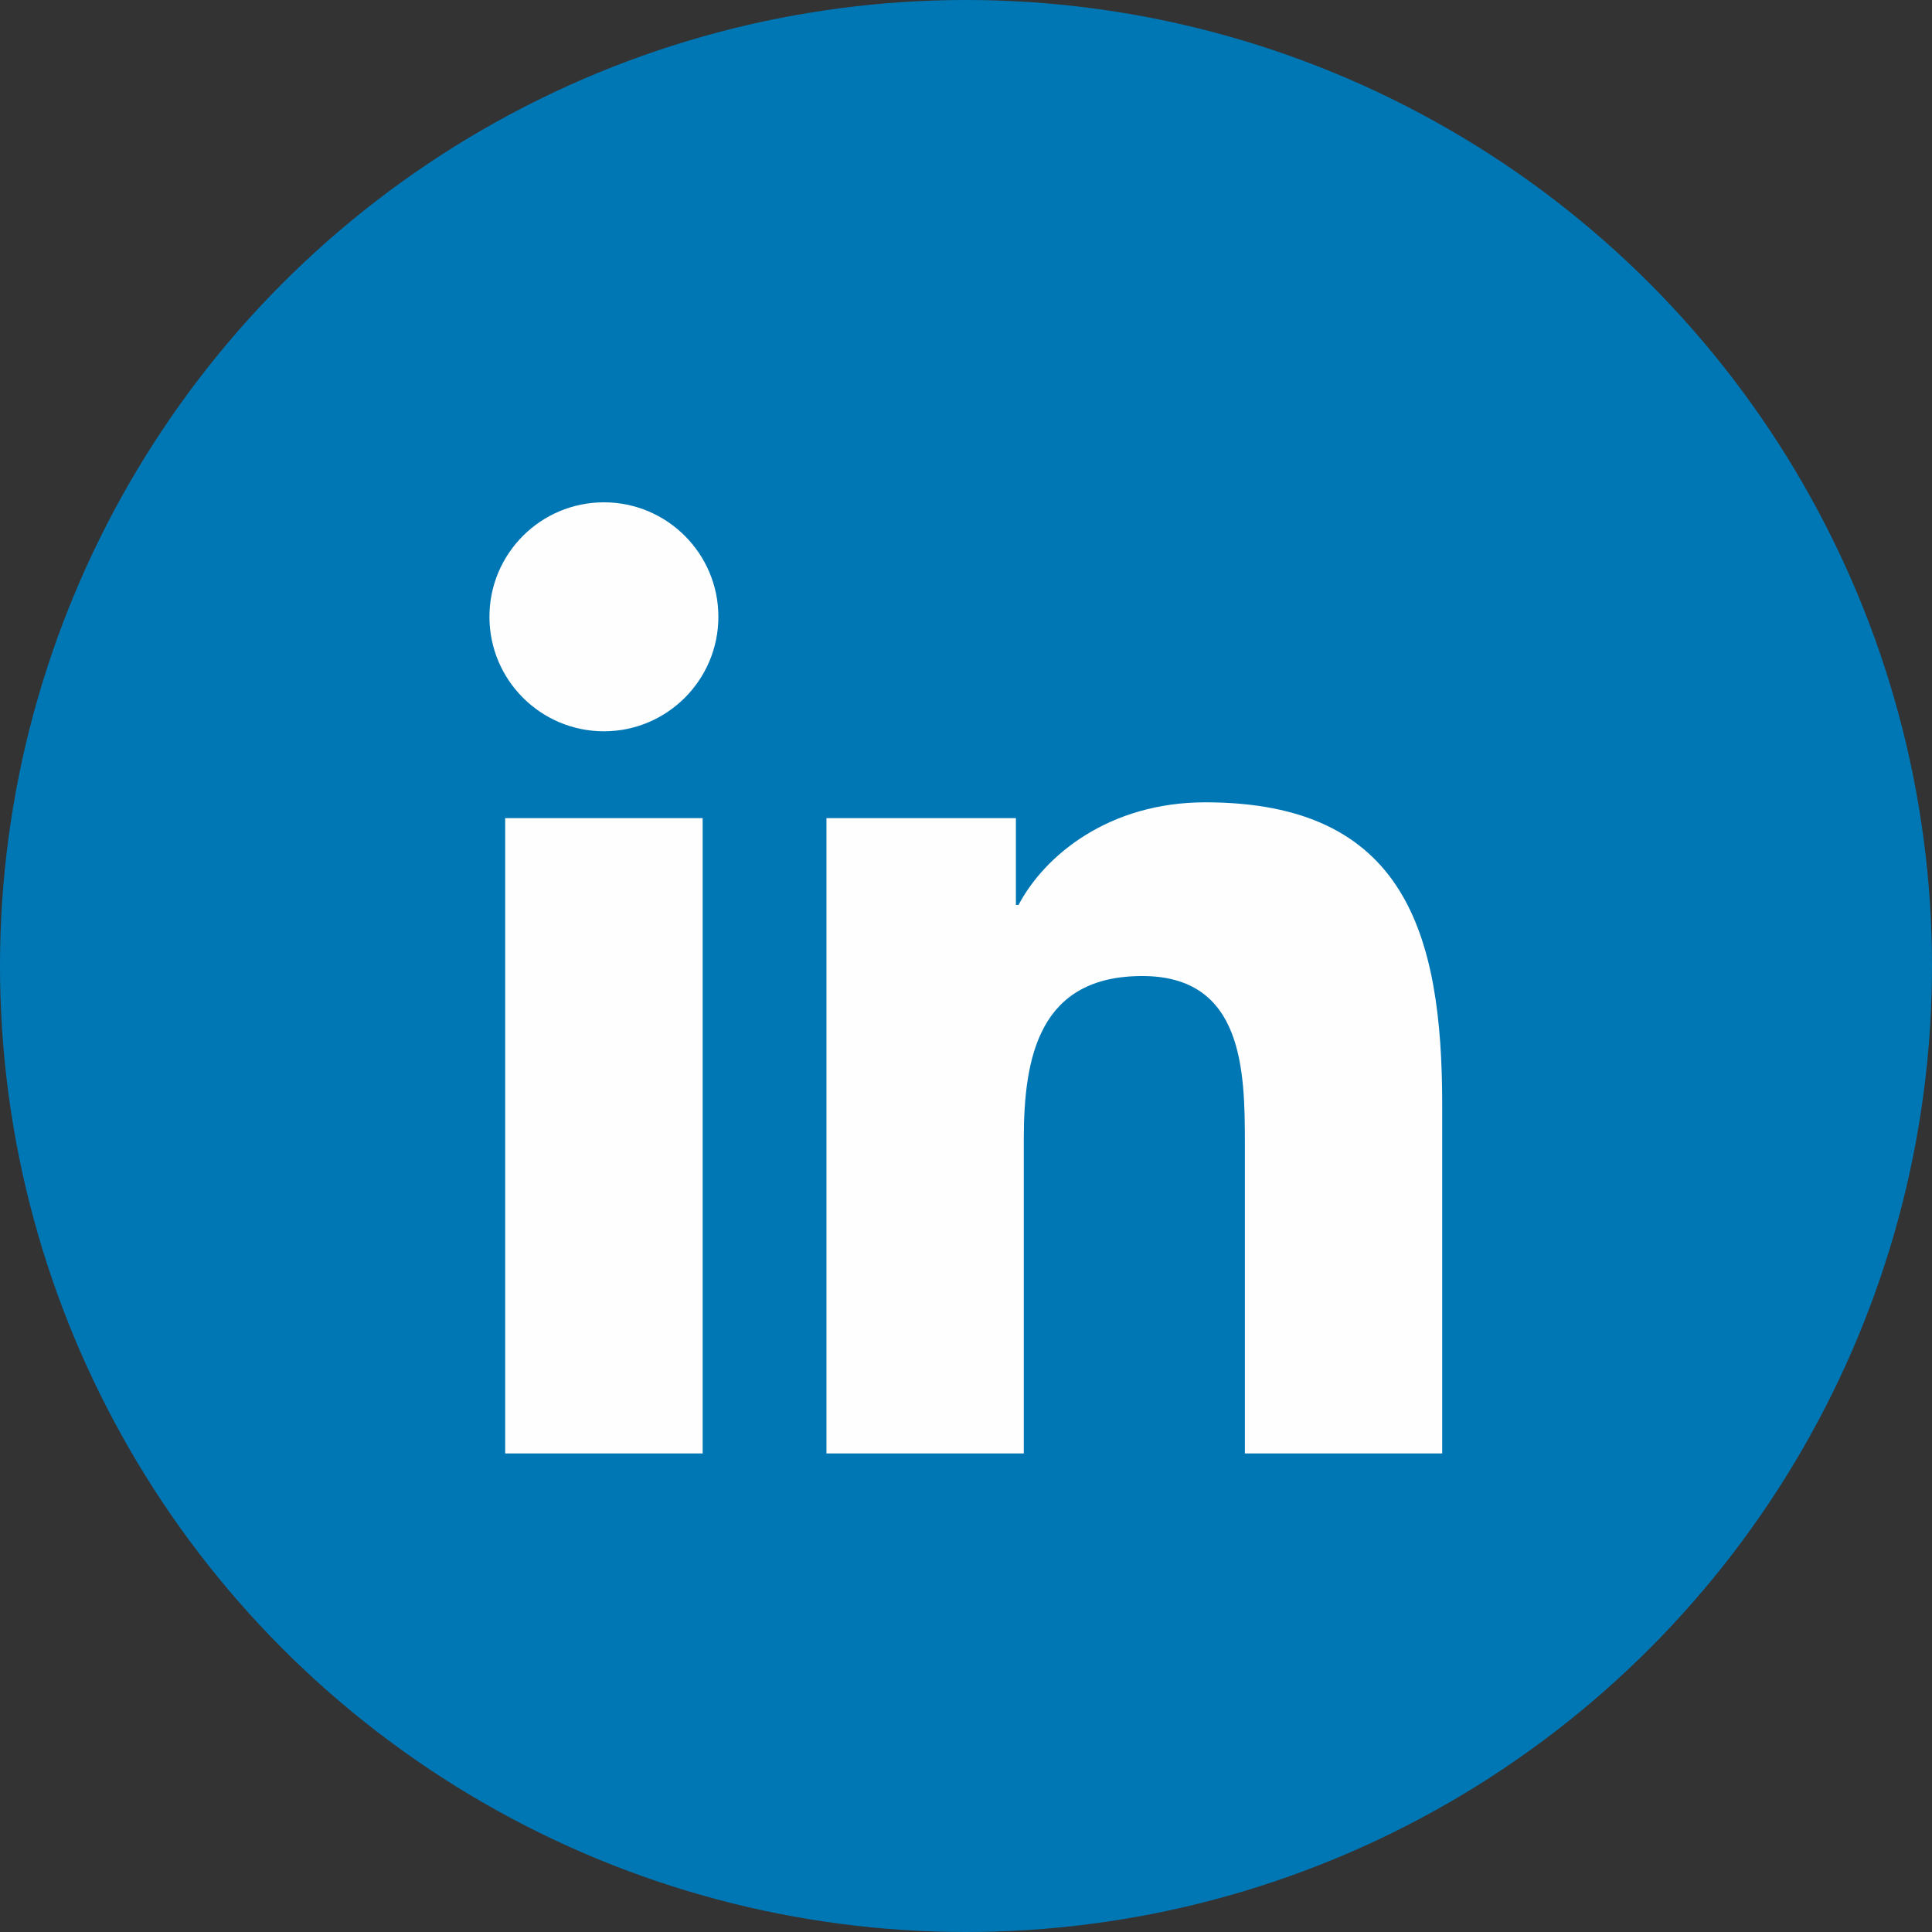
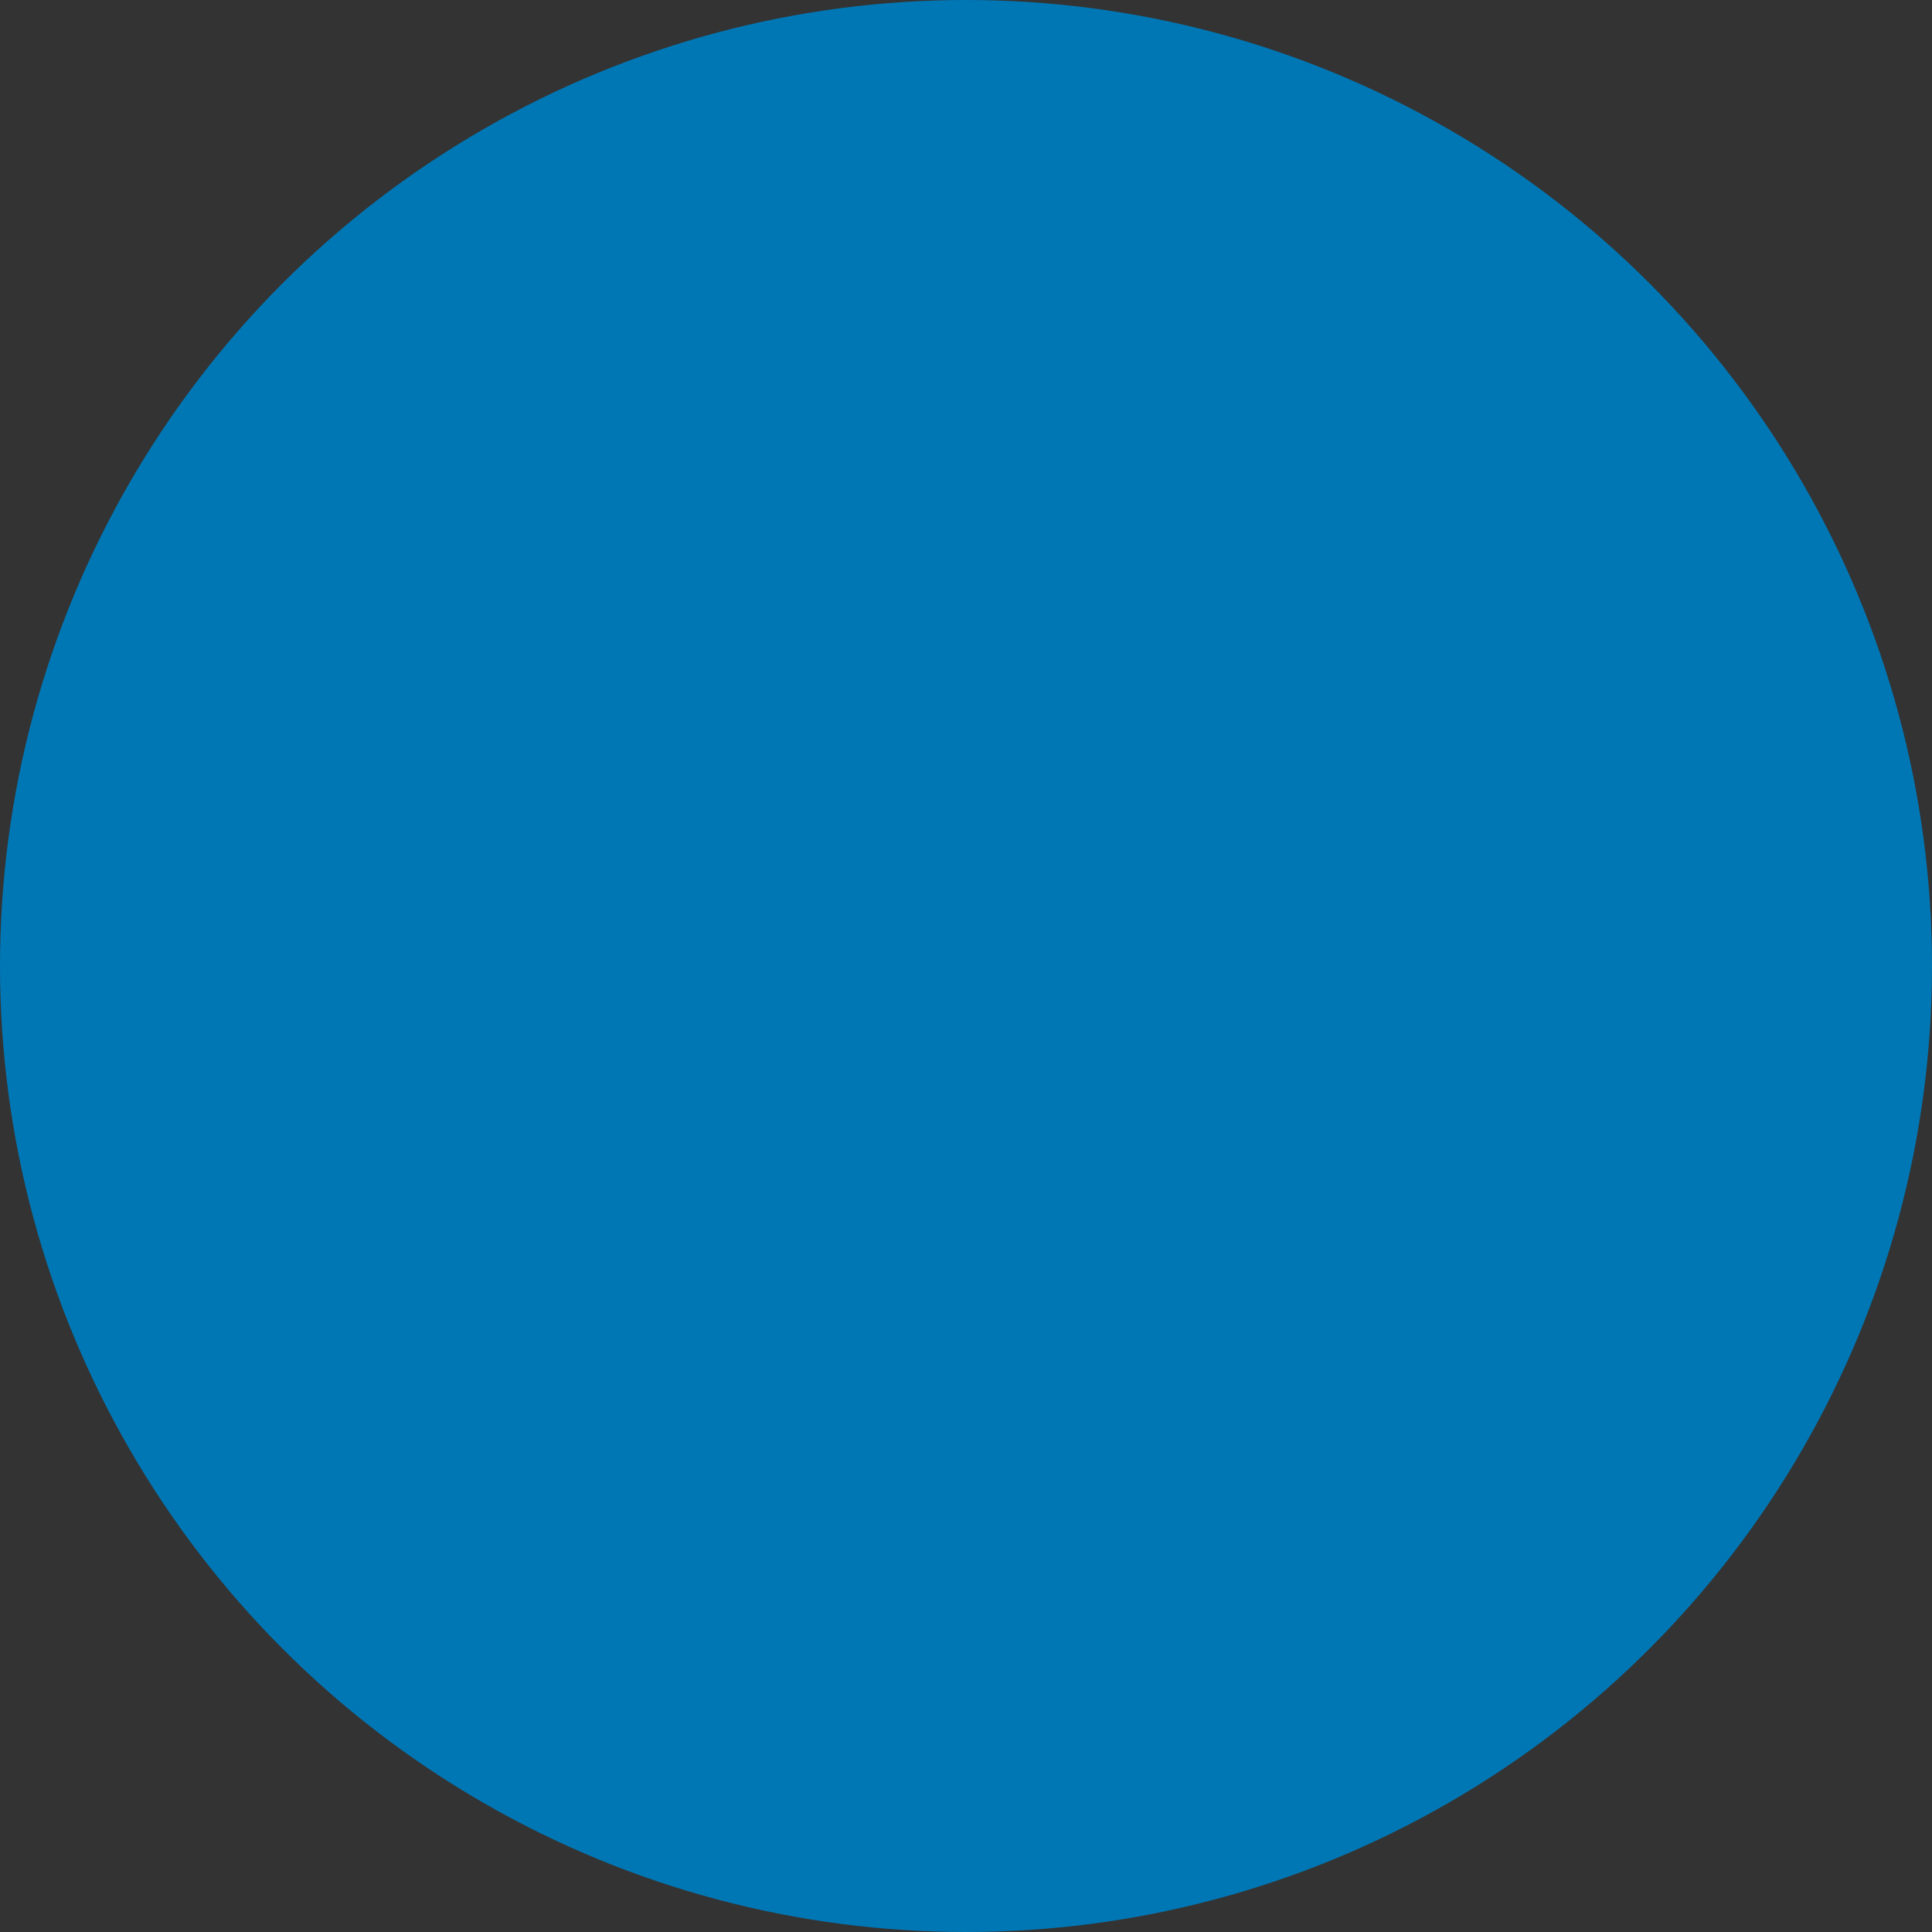
<svg xmlns="http://www.w3.org/2000/svg" xmlns:xlink="http://www.w3.org/1999/xlink" width="150px" height="150px" viewBox="0 0 150 150" version="1.1">
  <rect x="0" y="0" width="150" height="150" fill="#333333" stroke="none" />
  <title>linkedin-circle-icon</title>
  <desc>Created with Sketch.</desc>
  <defs>
    <circle id="path-1" cx="75" cy="75" r="75" />
    <polygon id="path-3" points="51.529 102.882 0 102.882 0 0 51.529 0 103.059 0 103.059 102.882" />
  </defs>
  <g id="COMPS" stroke="none" stroke-width="1" fill="none" fill-rule="evenodd">
    <g id="Desktop-HD---1441" transform="translate(-798, -1548)">
      <g id="SOCIAL-MEDIA-ROW" transform="translate(121, 1466)">
        <g id="LinkedIN" transform="translate(608, 52)">
          <g id="linkedin-circle-icon" transform="translate(69, 30)">
            <g id="LinkedIn">
              <mask id="mask-2" fill="white">
                <use xlink:href="#path-1" />
              </mask>
              <use id="Mask" fill="#0077B5" xlink:href="#path-1" />
              <g id="Page-1" mask="url(#mask-2)">
                <g transform="translate(23, 23)">
                  <mask id="mask-4" fill="white">
                    <use xlink:href="#path-3" />
                  </mask>
                  <g id="Clip-2" stroke="none" fill="none" />
-                   <path d="M88.973,89.846 L73.653,89.846 L73.653,65.859 C73.653,60.136 73.548,52.779 65.687,52.779 C57.708,52.779 56.487,59.01 56.487,65.444 L56.487,89.846 L41.167,89.846 L41.167,40.52 L55.874,40.52 L55.874,47.26 L56.078,47.26 C58.124,43.382 63.124,39.292 70.583,39.292 C86.107,39.292 88.973,49.508 88.973,62.789 L88.973,89.846 Z M23.89,33.777 C18.977,33.777 15,29.793 15,24.886 C15,19.983 18.977,16 23.89,16 C28.792,16 32.775,19.983 32.775,24.886 C32.775,29.793 28.792,33.777 23.89,33.777 L23.89,33.777 Z M16.222,89.846 L31.553,89.846 L31.553,40.52 L16.222,40.52 L16.222,89.846 Z" id="Fill-1" stroke="none" fill="#FEFEFE" fill-rule="evenodd" mask="url(#mask-4)" />
                </g>
              </g>
            </g>
          </g>
        </g>
      </g>
    </g>
  </g>
</svg>